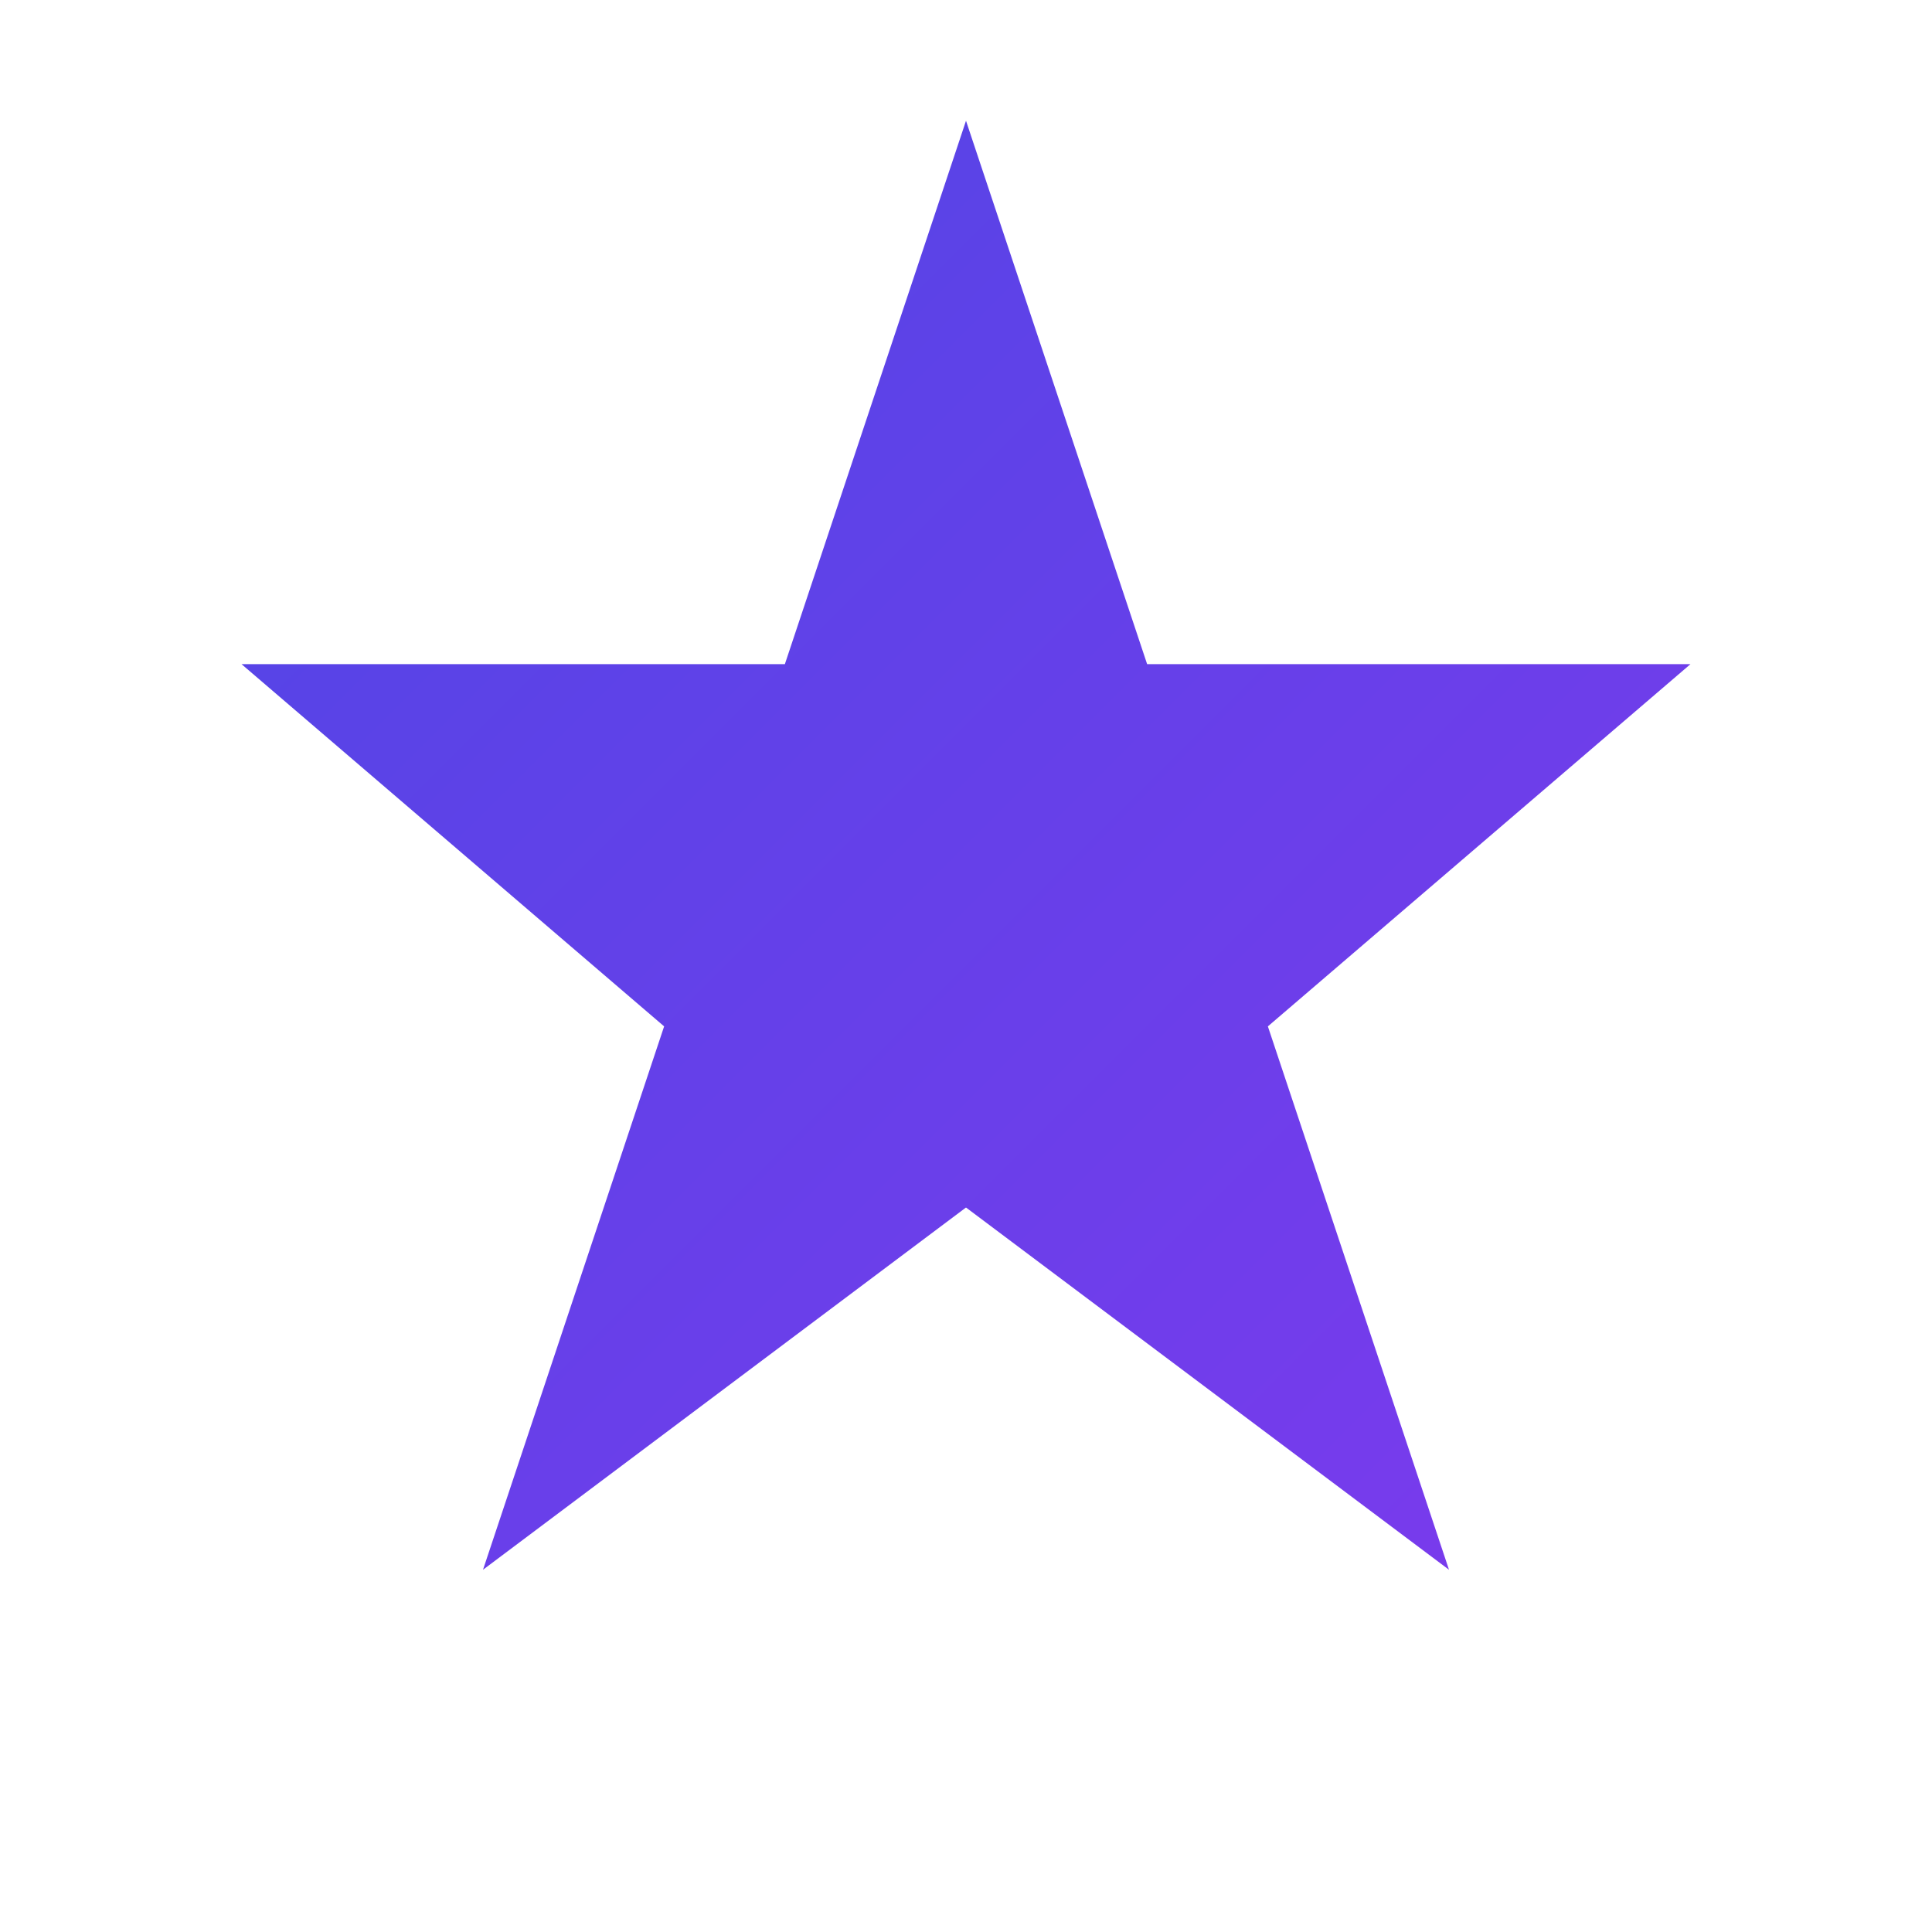
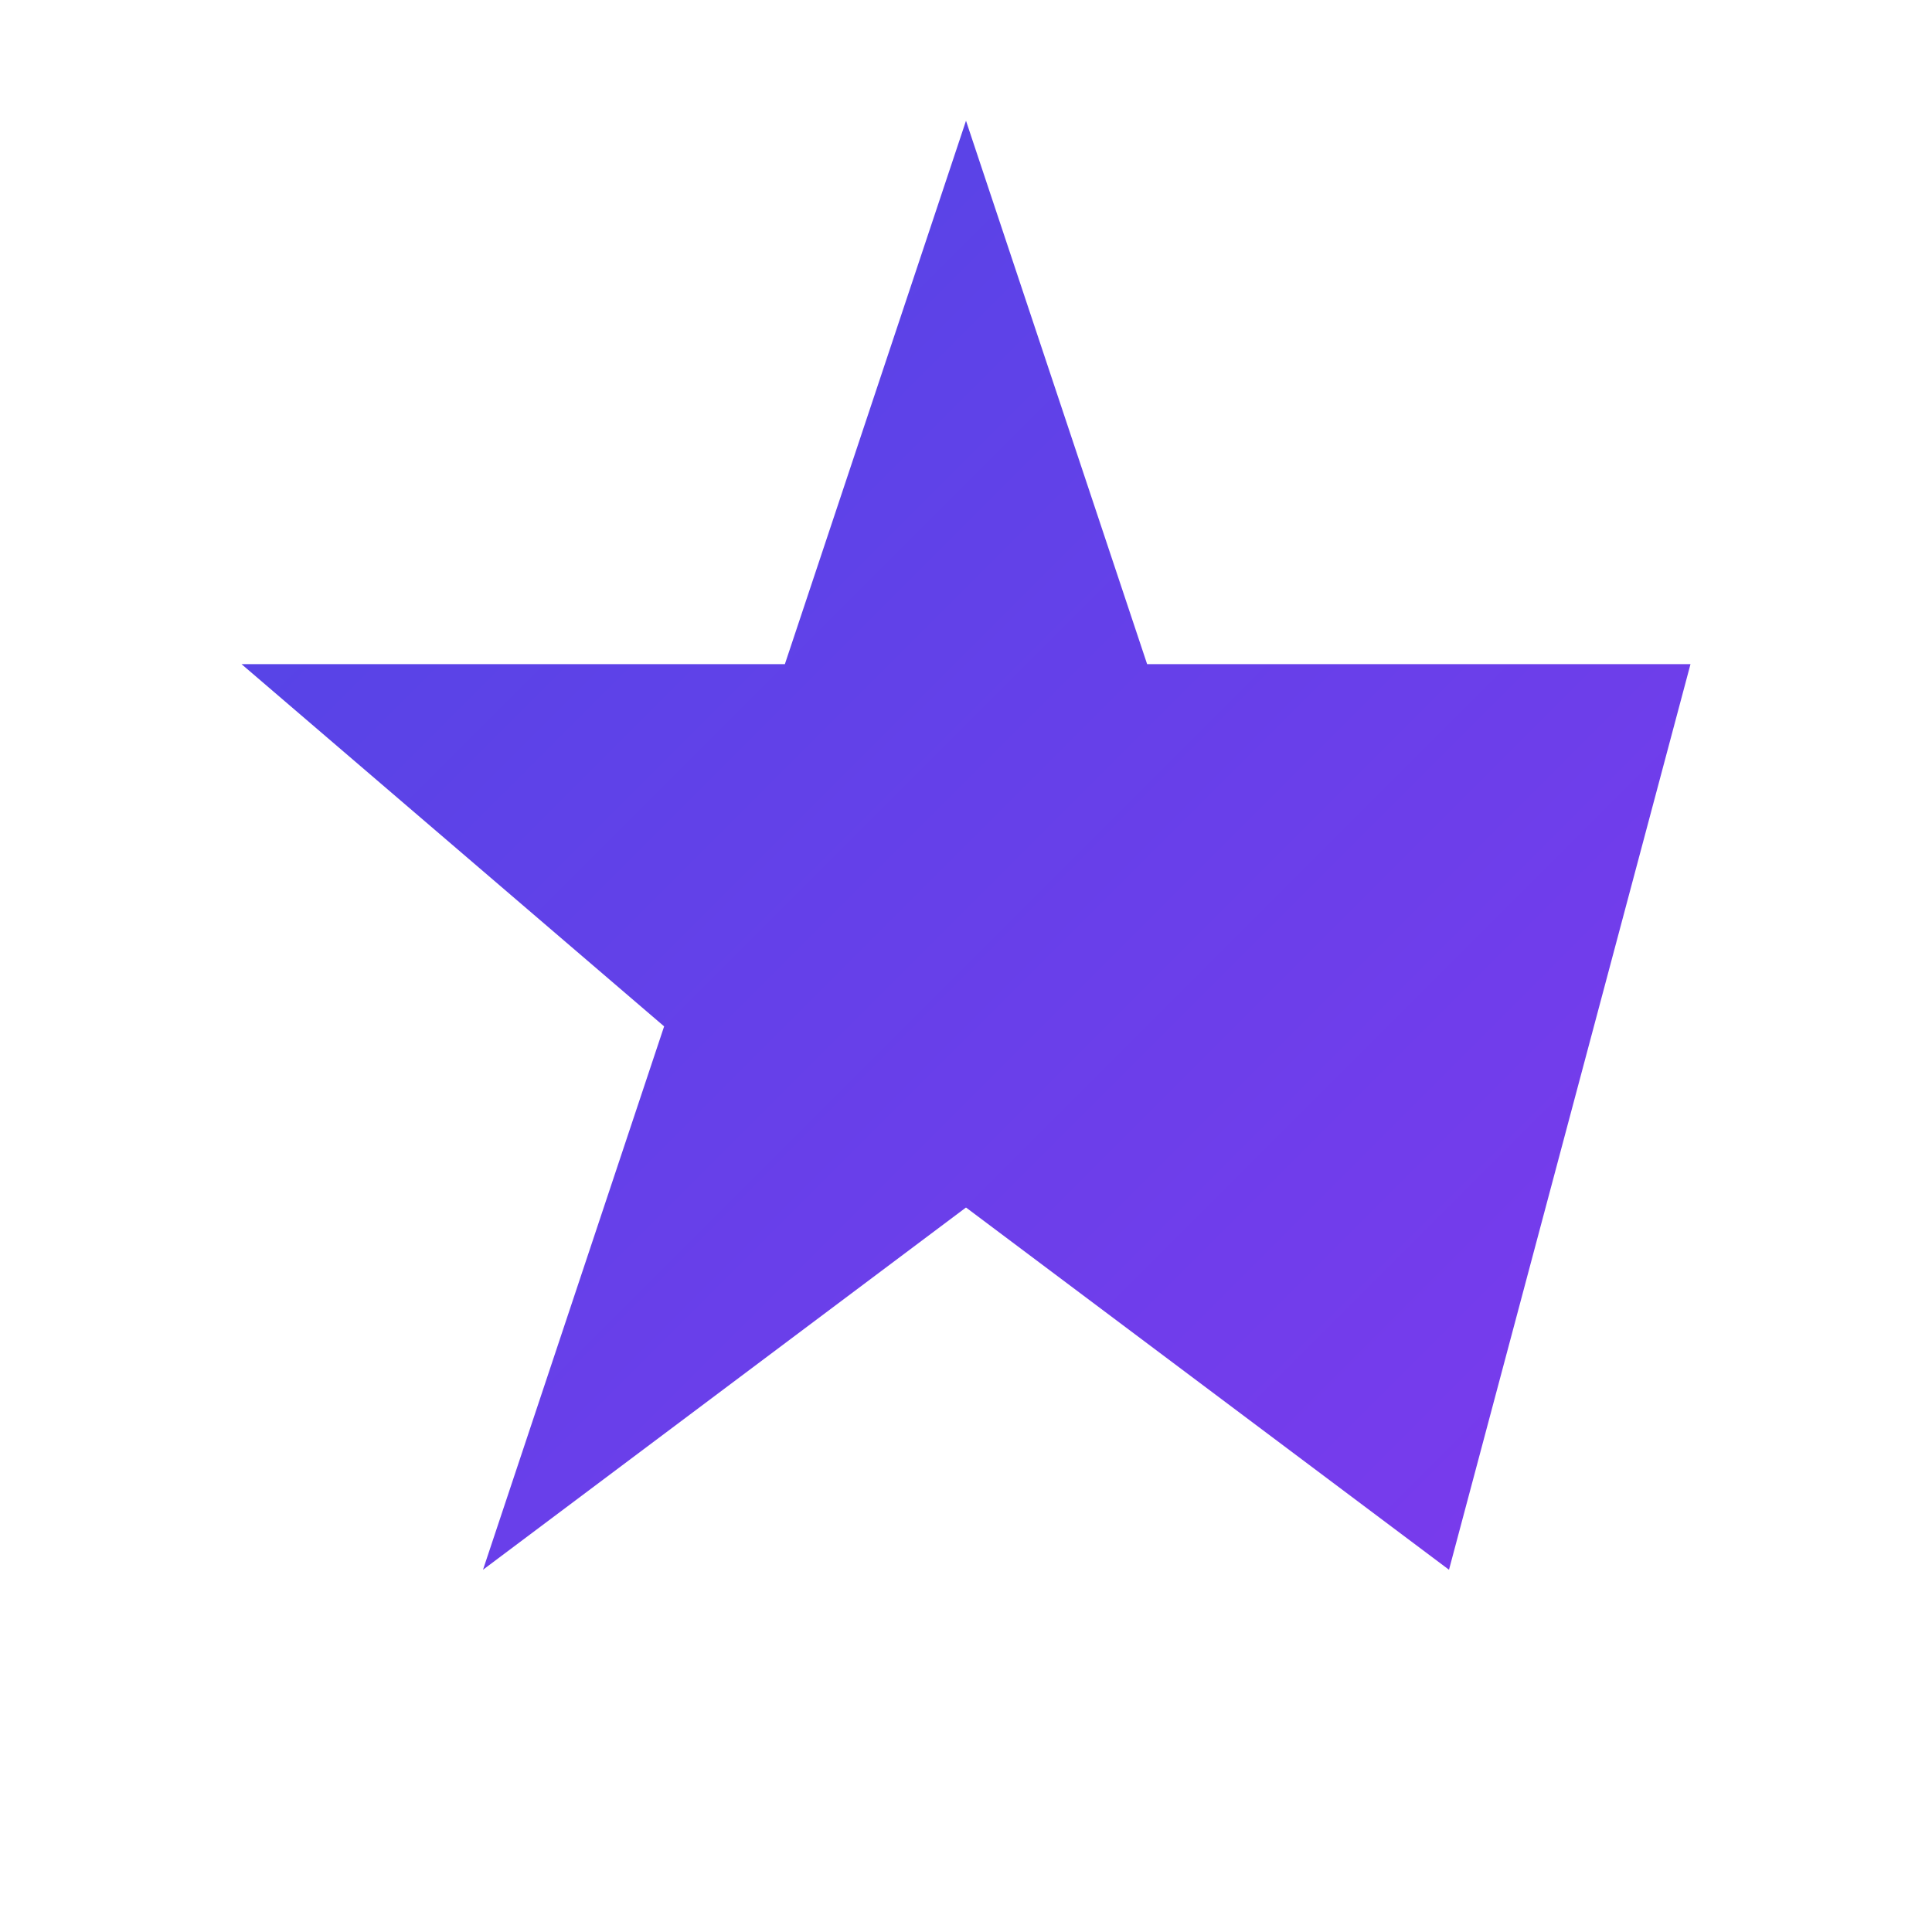
<svg xmlns="http://www.w3.org/2000/svg" width="32" height="32" viewBox="0 0 32 32">
  <defs>
    <linearGradient id="faviconGradient" x1="0%" y1="0%" x2="100%" y2="100%">
      <stop offset="0%" stop-color="#4f46e5" />
      <stop offset="100%" stop-color="#7c3aed" />
    </linearGradient>
  </defs>
-   <path d="M16 2 L19 11 L28 11 L21 17 L24 26 L16 20 L8 26 L11 17 L4 11 L13 11 Z" fill="url(#faviconGradient)" />
+   <path d="M16 2 L19 11 L28 11 L24 26 L16 20 L8 26 L11 17 L4 11 L13 11 Z" fill="url(#faviconGradient)" />
</svg>